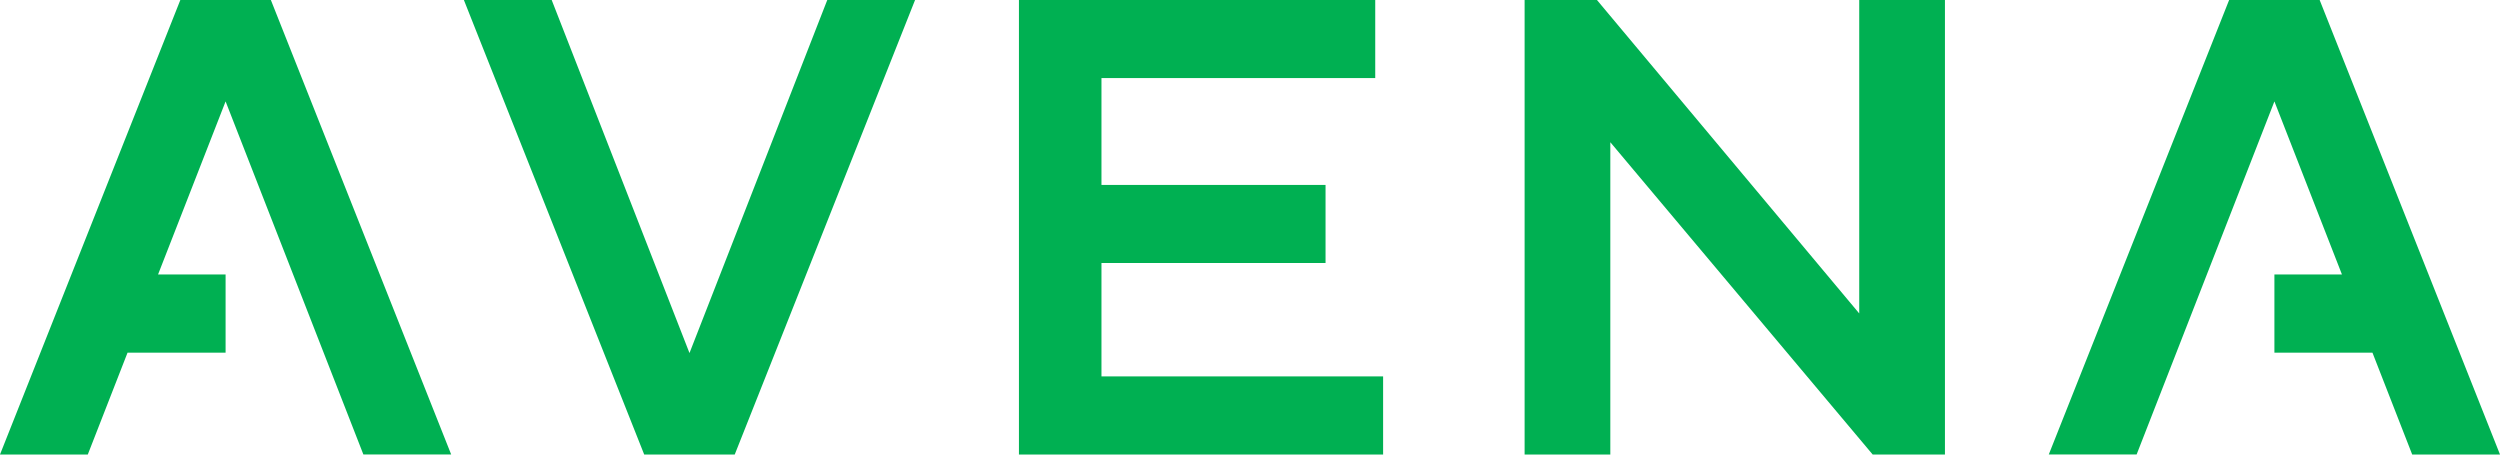
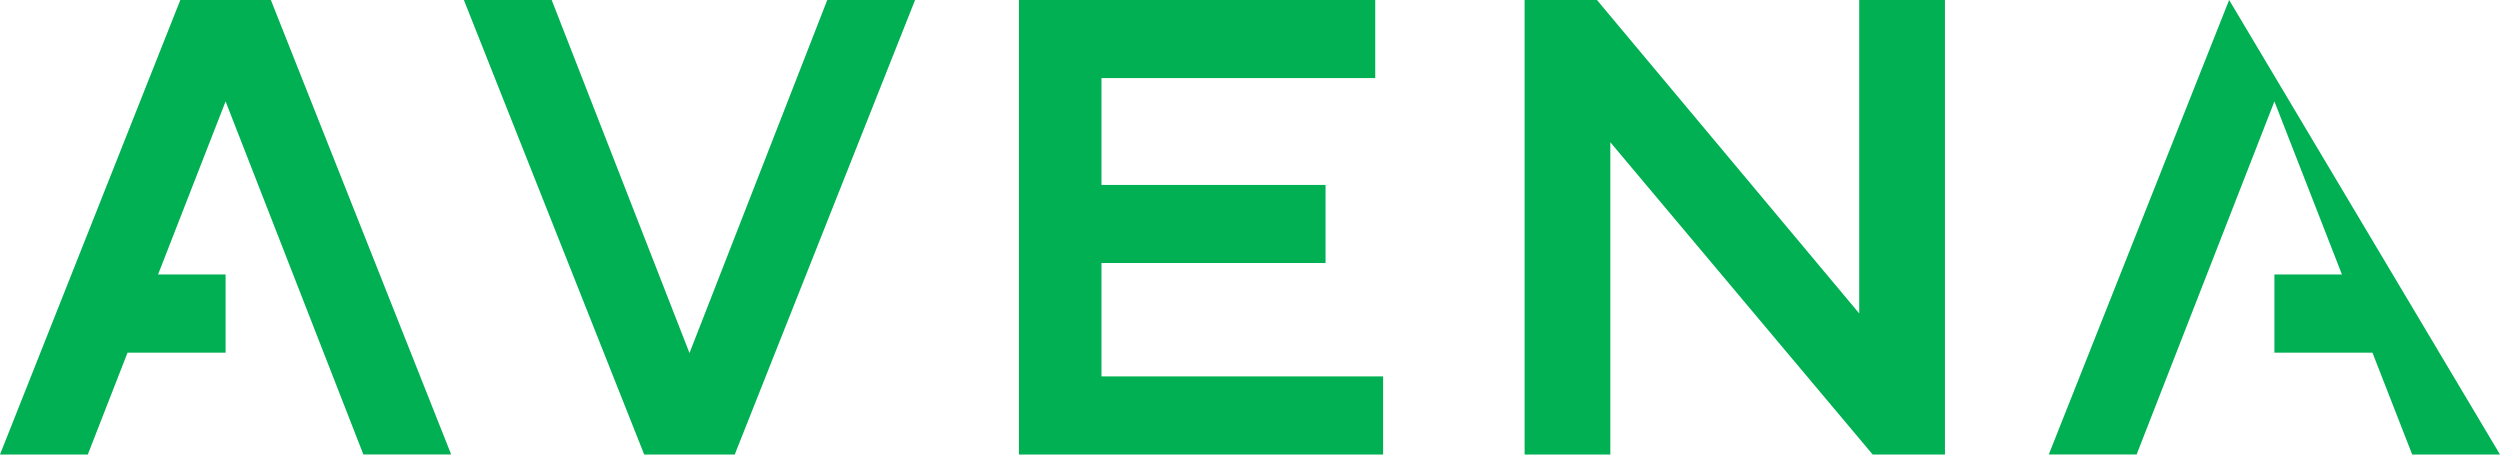
<svg xmlns="http://www.w3.org/2000/svg" width="166.928" height="30.348" viewBox="0 0 166.928 30.348">
  <g id="logo_1_" data-name="logo (1)" transform="translate(0 -0.272)">
-     <path id="Path_4" data-name="Path 4" d="M73.546,17.835H88.508V12.62H73.546V5.486h18.28V.272H68.036V30.62H92.352V25.405H73.546v-7.57m50.6,3.369L106.63.272H101.8V30.62h5.723V9.768L125.04,30.62h4.826V.272h-5.723V21.2M18.085.272H12.041L0,30.62H5.862l2.654-6.8h6.547V18.6h-4.51l4.51-11.557,9.2,23.574h5.862L18.086.272M43.015,30.62h6.044L61.1.272H55.238l-9.2,23.574L36.837.272H30.974L43.014,30.62M148.843.272h6.043L166.928,30.62h-5.863l-2.653-6.8h-6.547V18.6h4.51l-4.51-11.557-9.2,23.574H136.8L148.842.272" fill="#00b052" fill-rule="evenodd" />
+     <path id="Path_4" data-name="Path 4" d="M73.546,17.835H88.508V12.62H73.546V5.486h18.28V.272H68.036V30.62H92.352V25.405H73.546v-7.57m50.6,3.369L106.63.272H101.8V30.62h5.723V9.768L125.04,30.62h4.826V.272h-5.723V21.2M18.085.272H12.041L0,30.62H5.862l2.654-6.8h6.547V18.6h-4.51l4.51-11.557,9.2,23.574h5.862L18.086.272M43.015,30.62h6.044L61.1.272H55.238l-9.2,23.574L36.837.272H30.974L43.014,30.62M148.843.272L166.928,30.62h-5.863l-2.653-6.8h-6.547V18.6h4.51l-4.51-11.557-9.2,23.574H136.8L148.842.272" fill="#00b052" fill-rule="evenodd" />
  </g>
</svg>